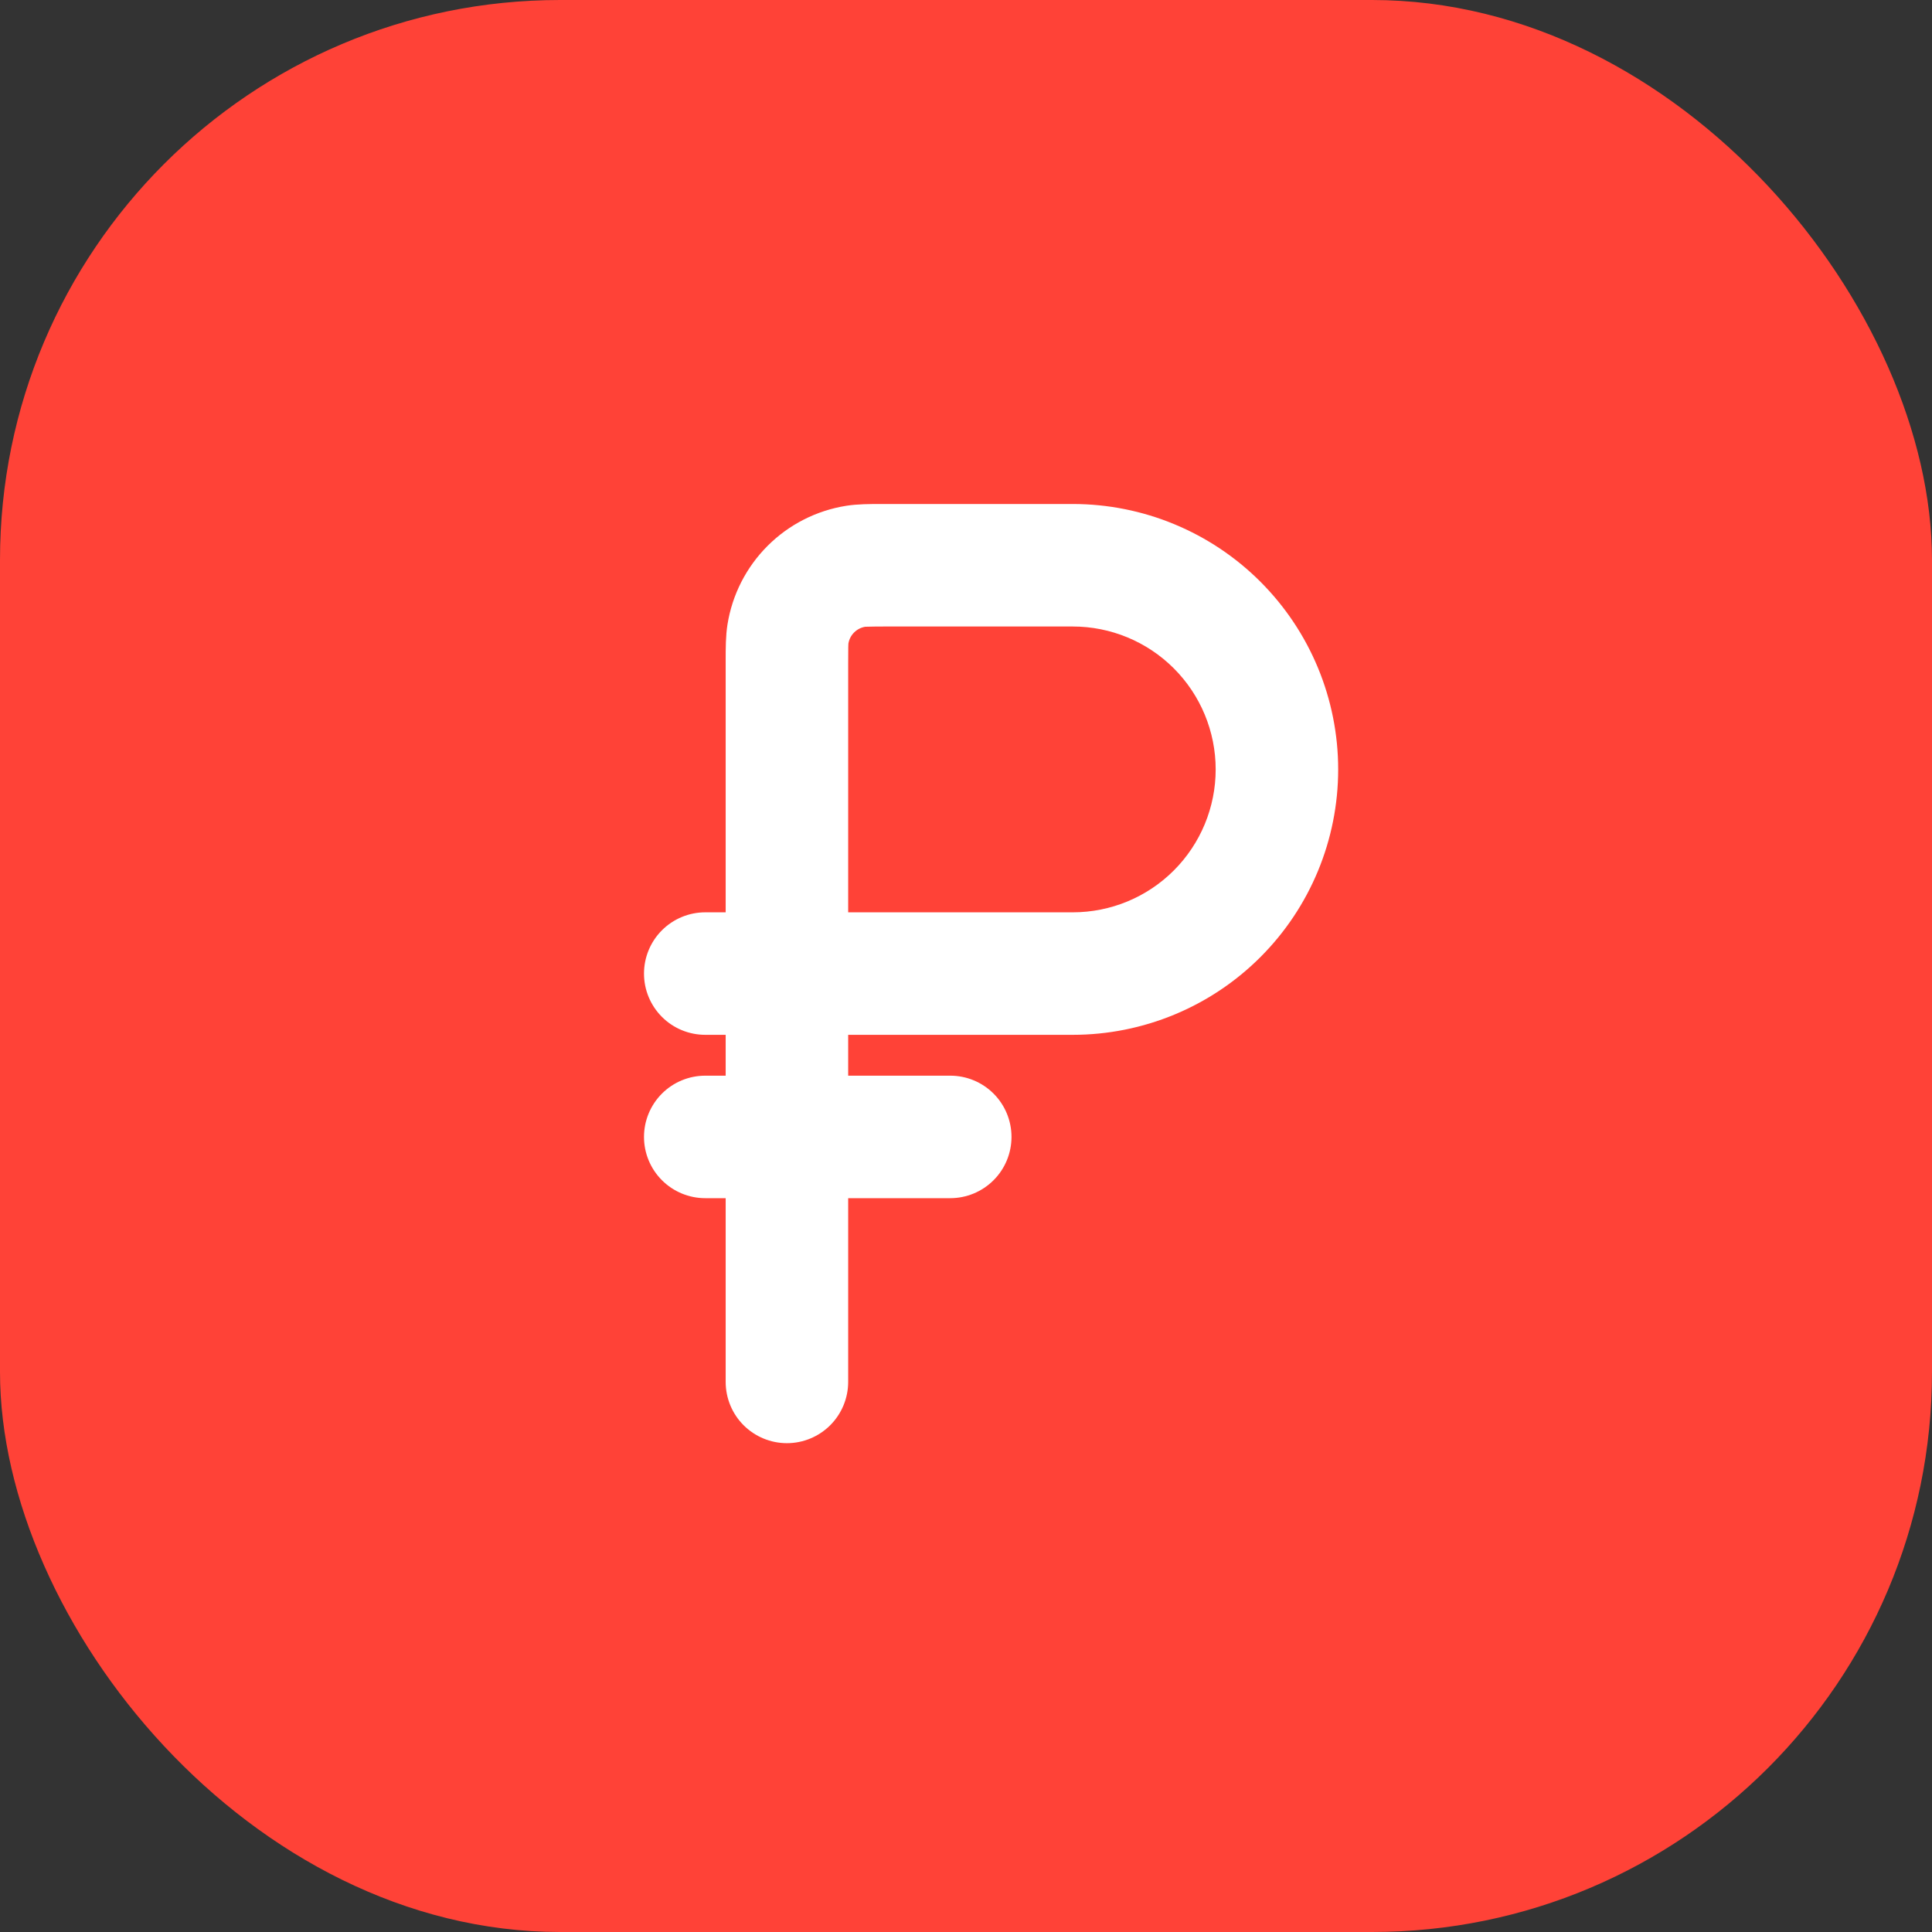
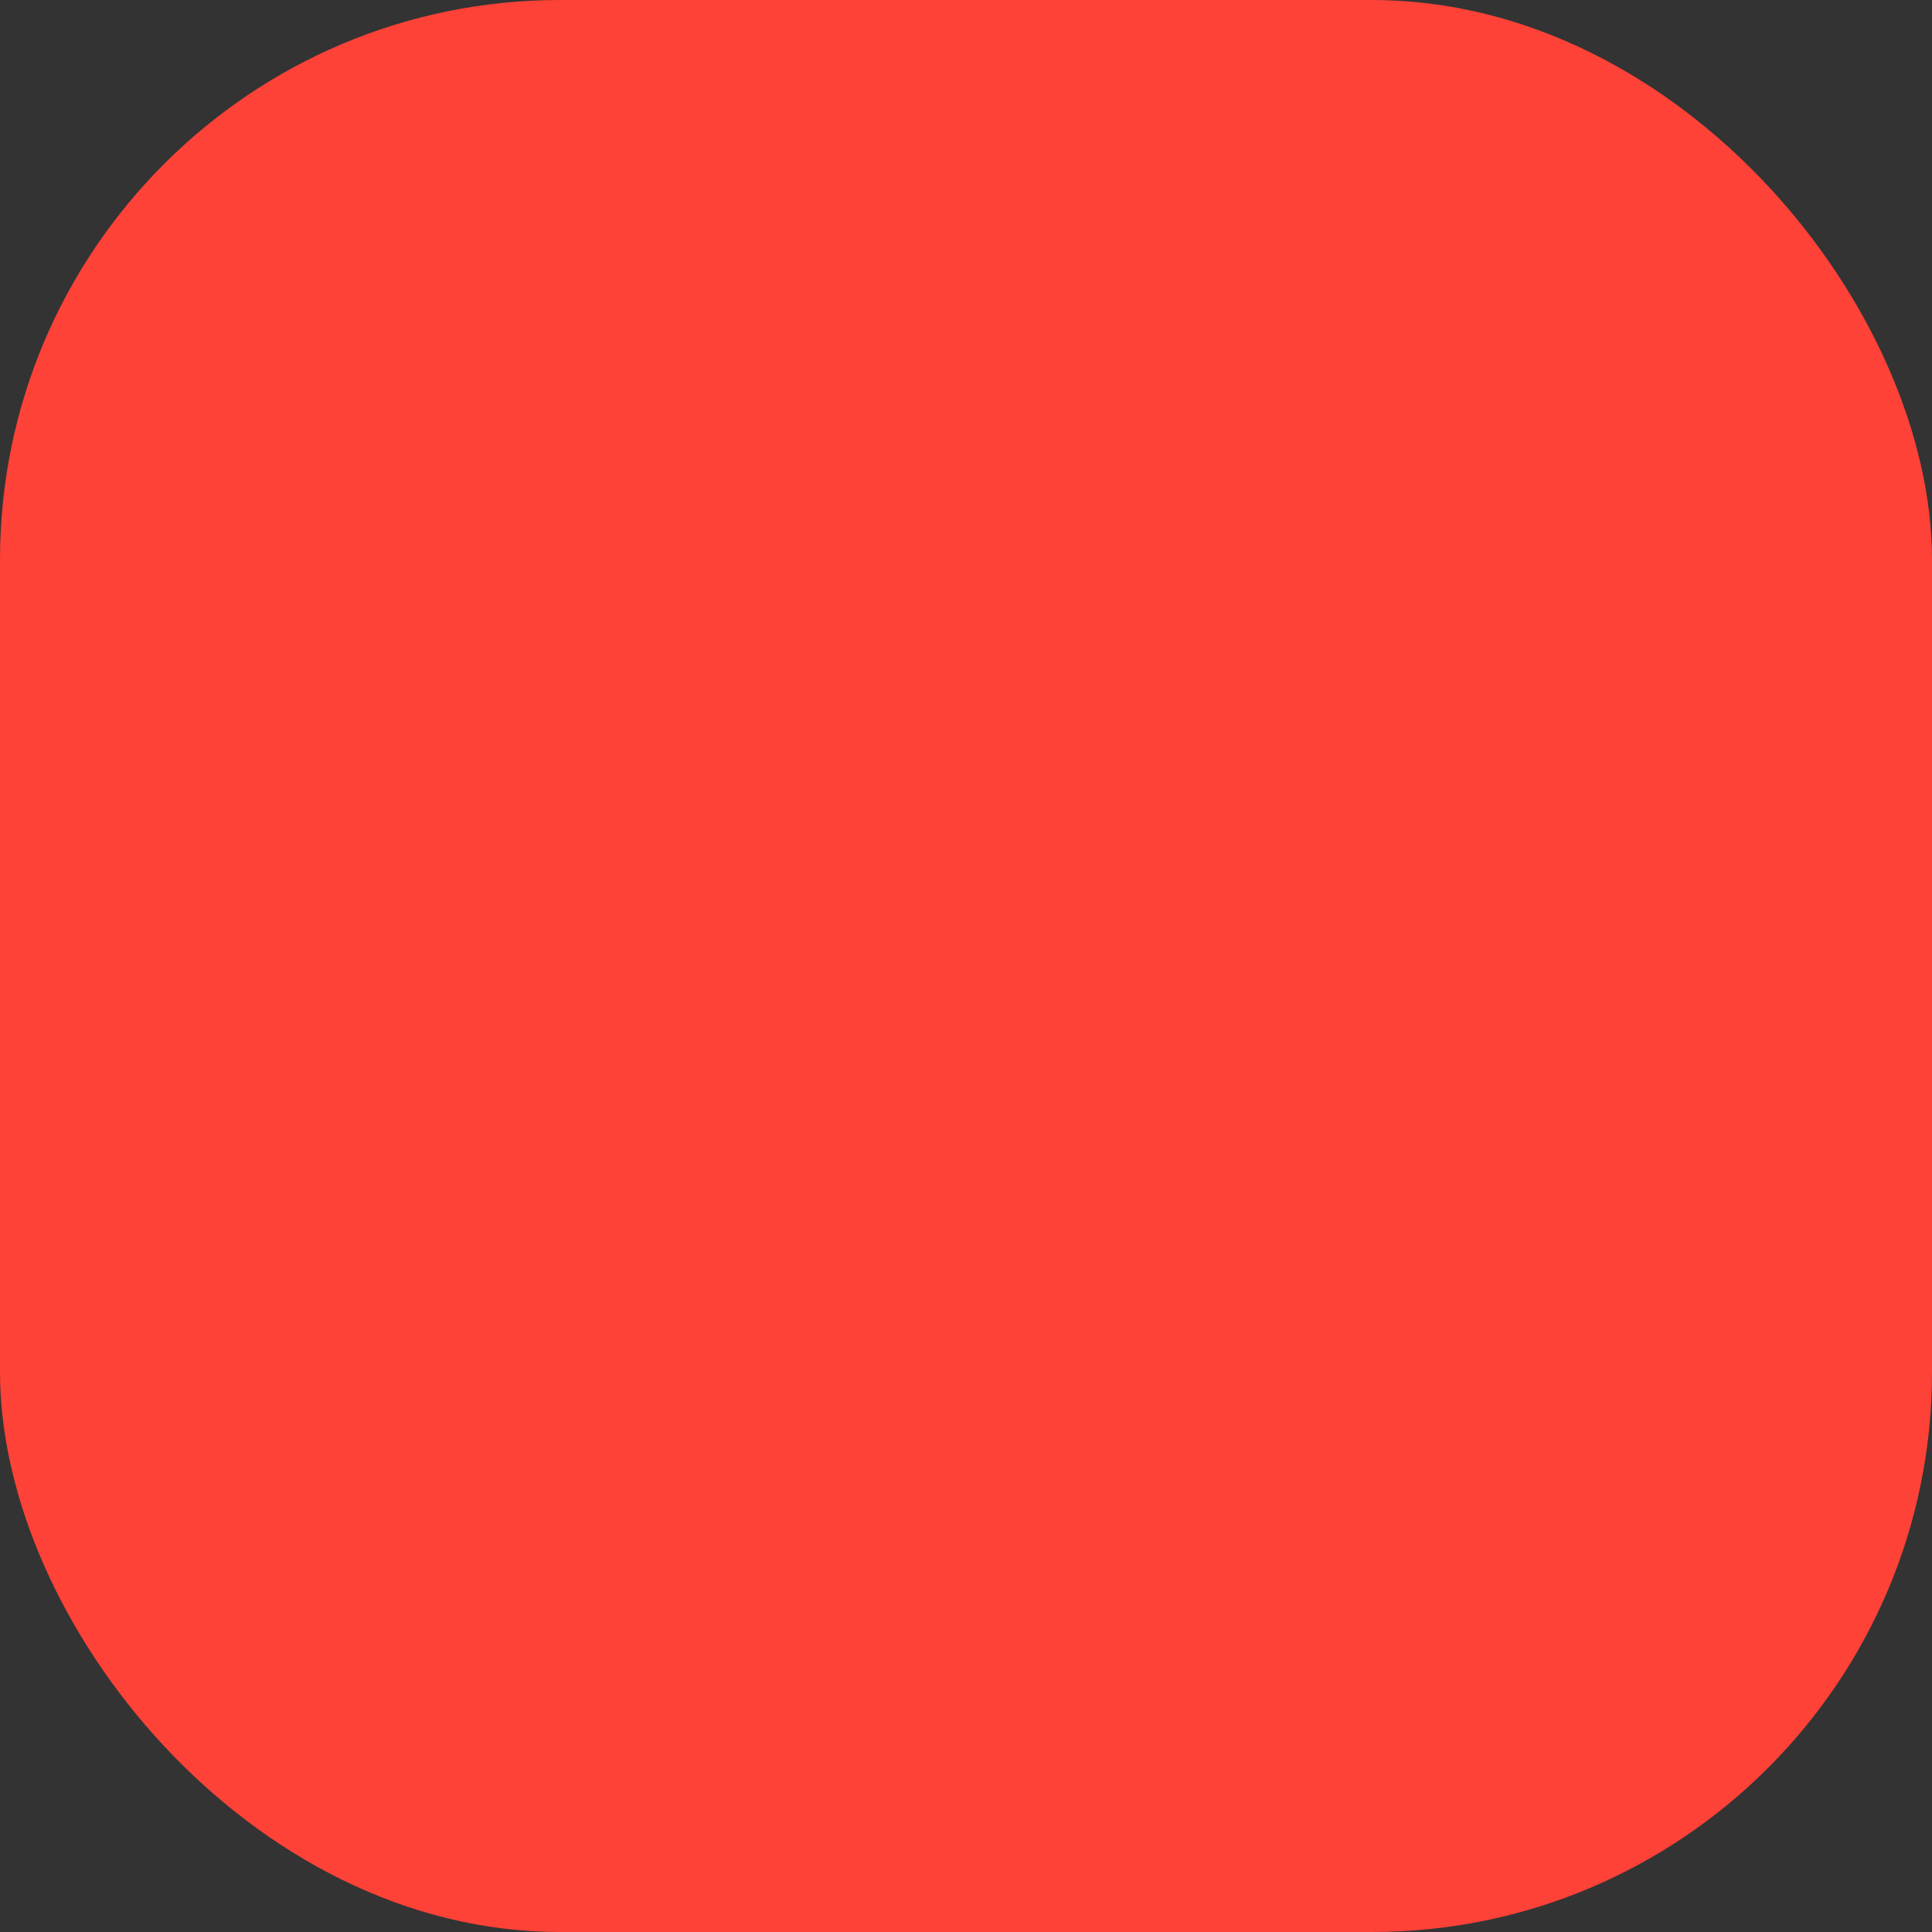
<svg xmlns="http://www.w3.org/2000/svg" width="69" height="69" viewBox="0 0 69 69" fill="none">
  <rect x="0" y="0" width="69" height="69" fill="#333333" stroke="none" />
  <rect width="69" height="69" rx="20" fill="#FF4237" />
-   <path fill-rule="evenodd" clip-rule="evenodd" d="M25.188 38.417C24.607 38.417 24.051 38.647 23.641 39.057C23.23 39.468 23 40.024 23 40.604C23 41.184 23.23 41.741 23.641 42.151C24.051 42.561 24.607 42.792 25.188 42.792H25.917V49.354C25.917 49.934 26.147 50.491 26.557 50.901C26.968 51.311 27.524 51.542 28.104 51.542C28.684 51.542 29.241 51.311 29.651 50.901C30.061 50.491 30.292 49.934 30.292 49.354V42.792H33.938C34.518 42.792 35.074 42.561 35.484 42.151C35.895 41.741 36.125 41.184 36.125 40.604C36.125 40.024 35.895 39.468 35.484 39.057C35.074 38.647 34.518 38.417 33.938 38.417H30.292V36.958H38.312C40.827 36.958 43.238 35.96 45.015 34.182C46.793 32.404 47.792 29.993 47.792 27.479C47.792 24.965 46.793 22.554 45.015 20.776C43.238 18.999 40.827 18 38.312 18H31.493C31.067 18 30.627 18 30.222 18.064C29.158 18.233 28.174 18.734 27.413 19.496C26.651 20.258 26.15 21.241 25.981 22.305C25.917 22.71 25.917 23.151 25.917 23.577V32.583H25.188C24.607 32.583 24.051 32.814 23.641 33.224C23.23 33.634 23 34.191 23 34.771C23 35.351 23.23 35.907 23.641 36.318C24.051 36.728 24.607 36.958 25.188 36.958H25.917V38.417H25.188ZM38.312 32.583H30.292V23.688L30.295 23.11L30.3 22.985C30.325 22.834 30.396 22.695 30.504 22.588C30.612 22.48 30.751 22.409 30.901 22.384C31.134 22.377 31.368 22.375 31.601 22.375H38.312C39.666 22.375 40.965 22.913 41.922 23.87C42.879 24.827 43.417 26.125 43.417 27.479C43.417 28.833 42.879 30.131 41.922 31.088C40.965 32.046 39.666 32.583 38.312 32.583Z" fill="white" />
</svg>